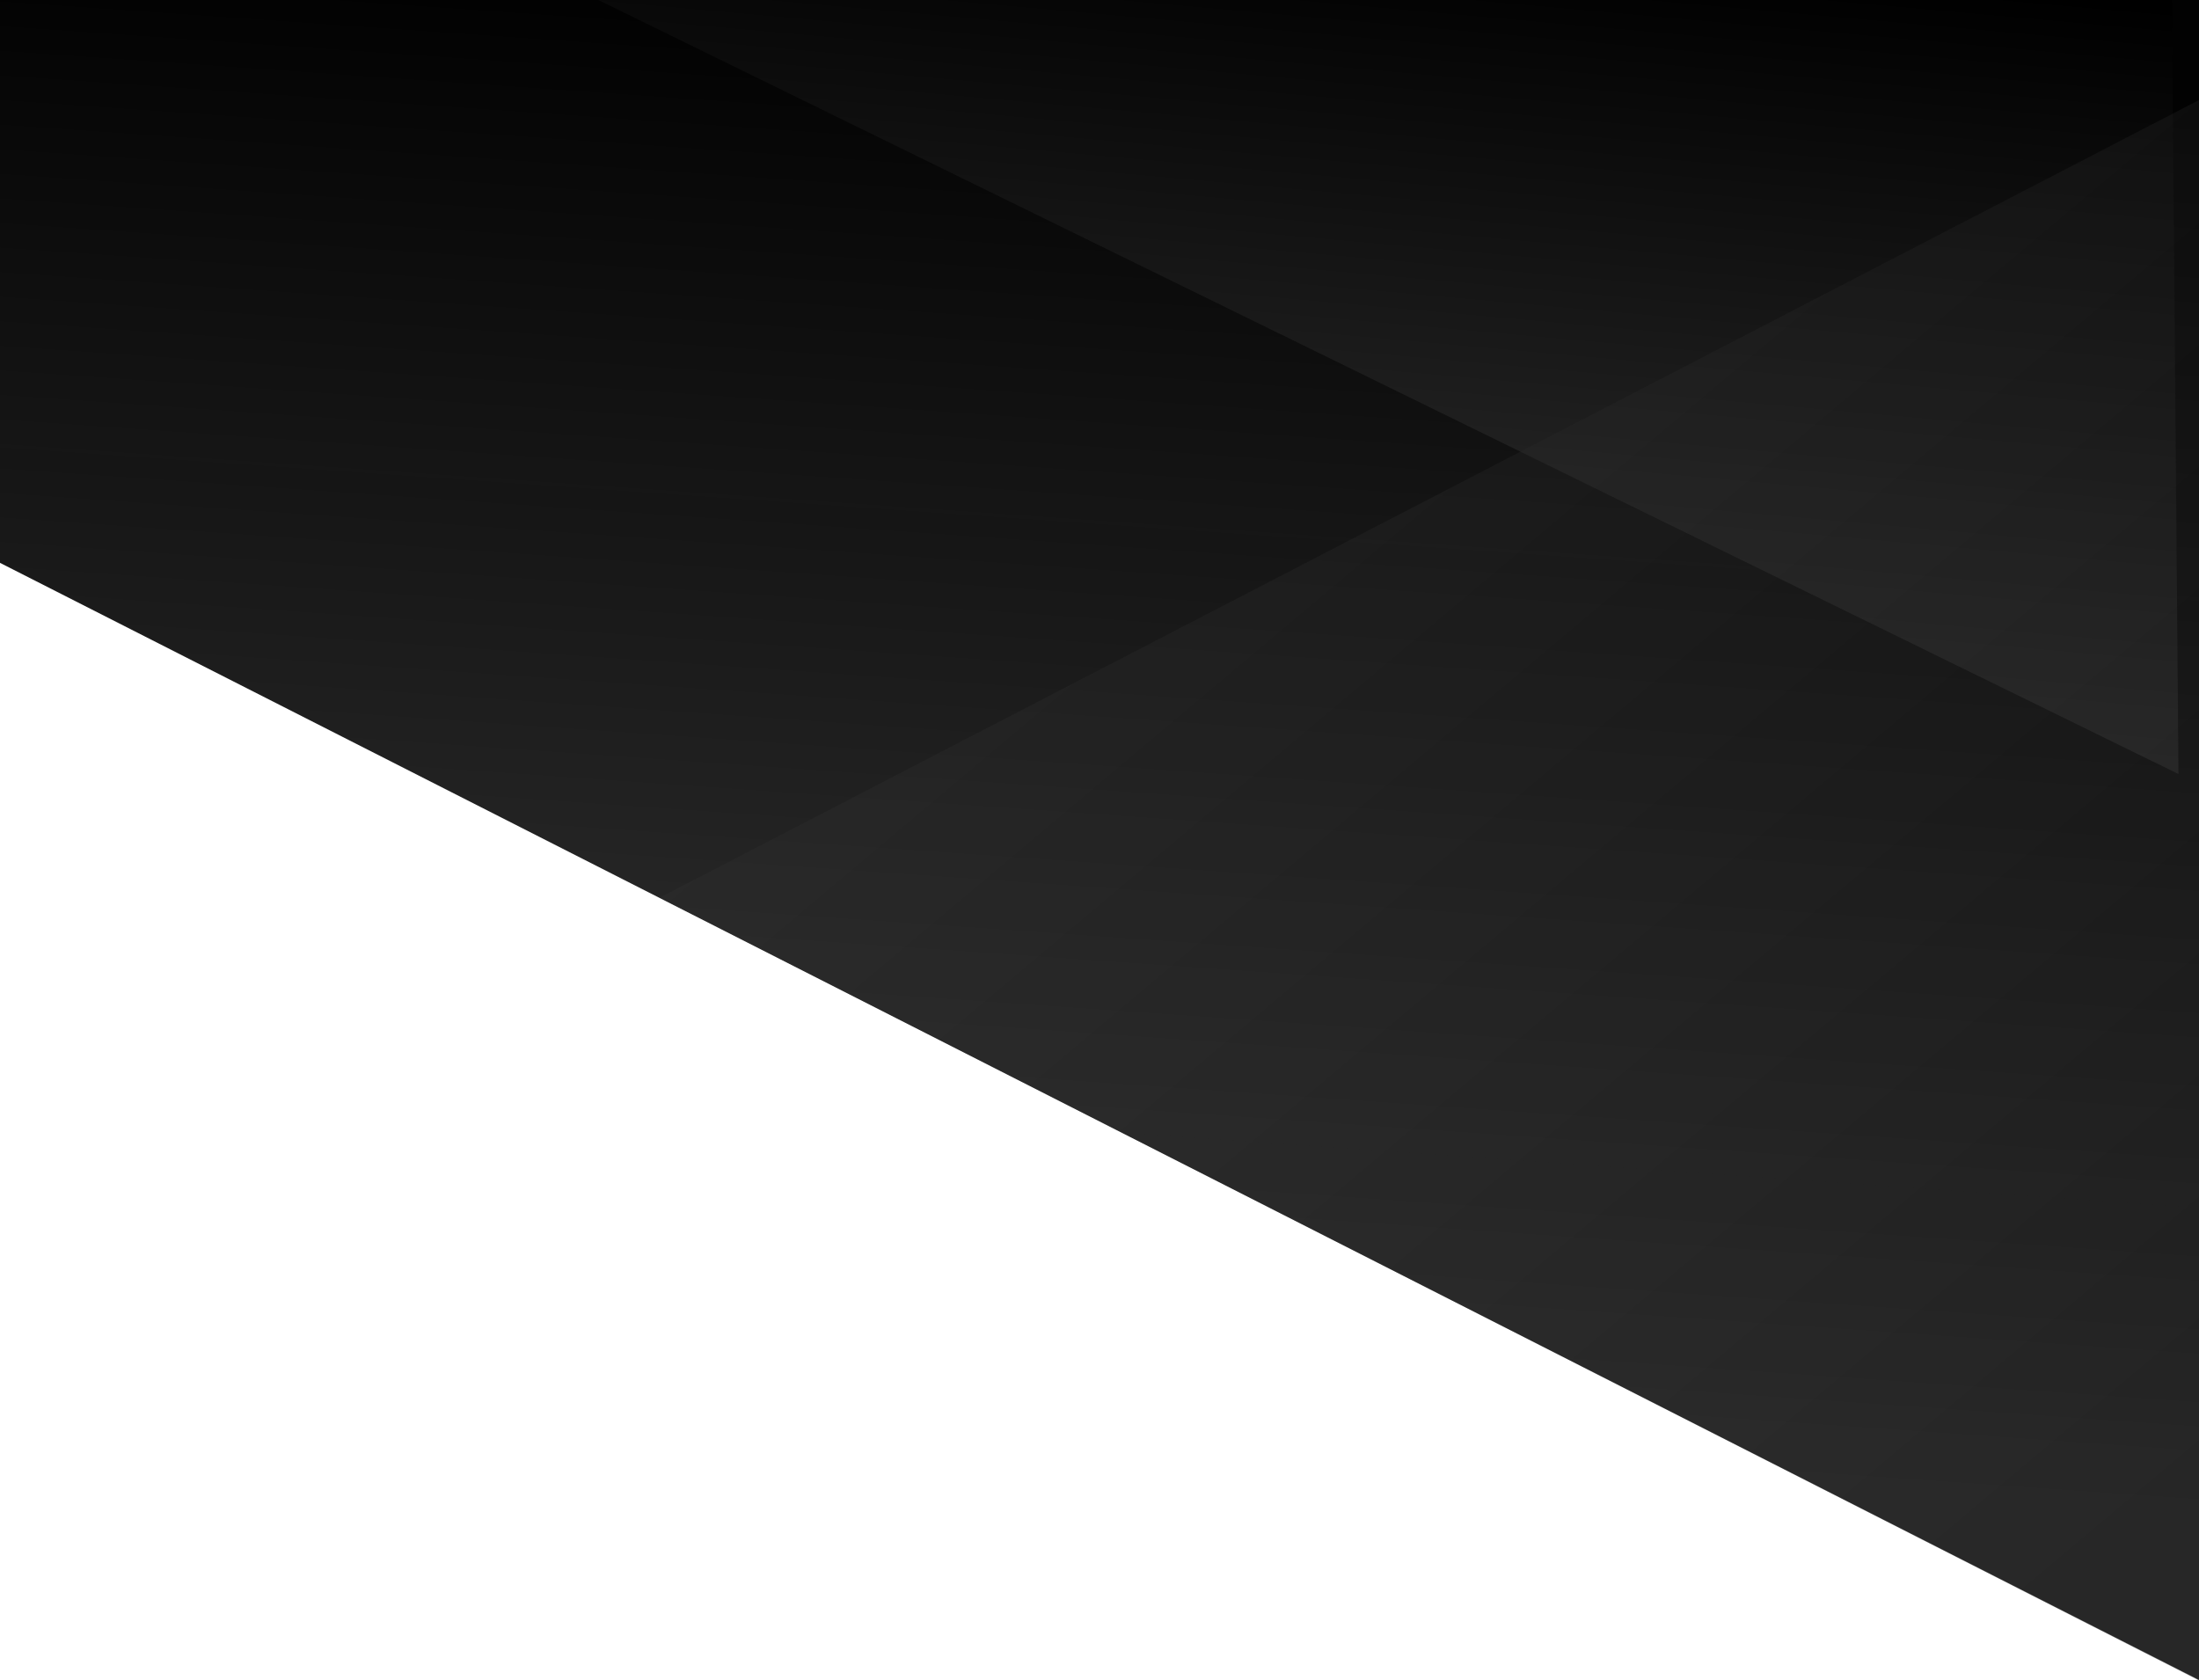
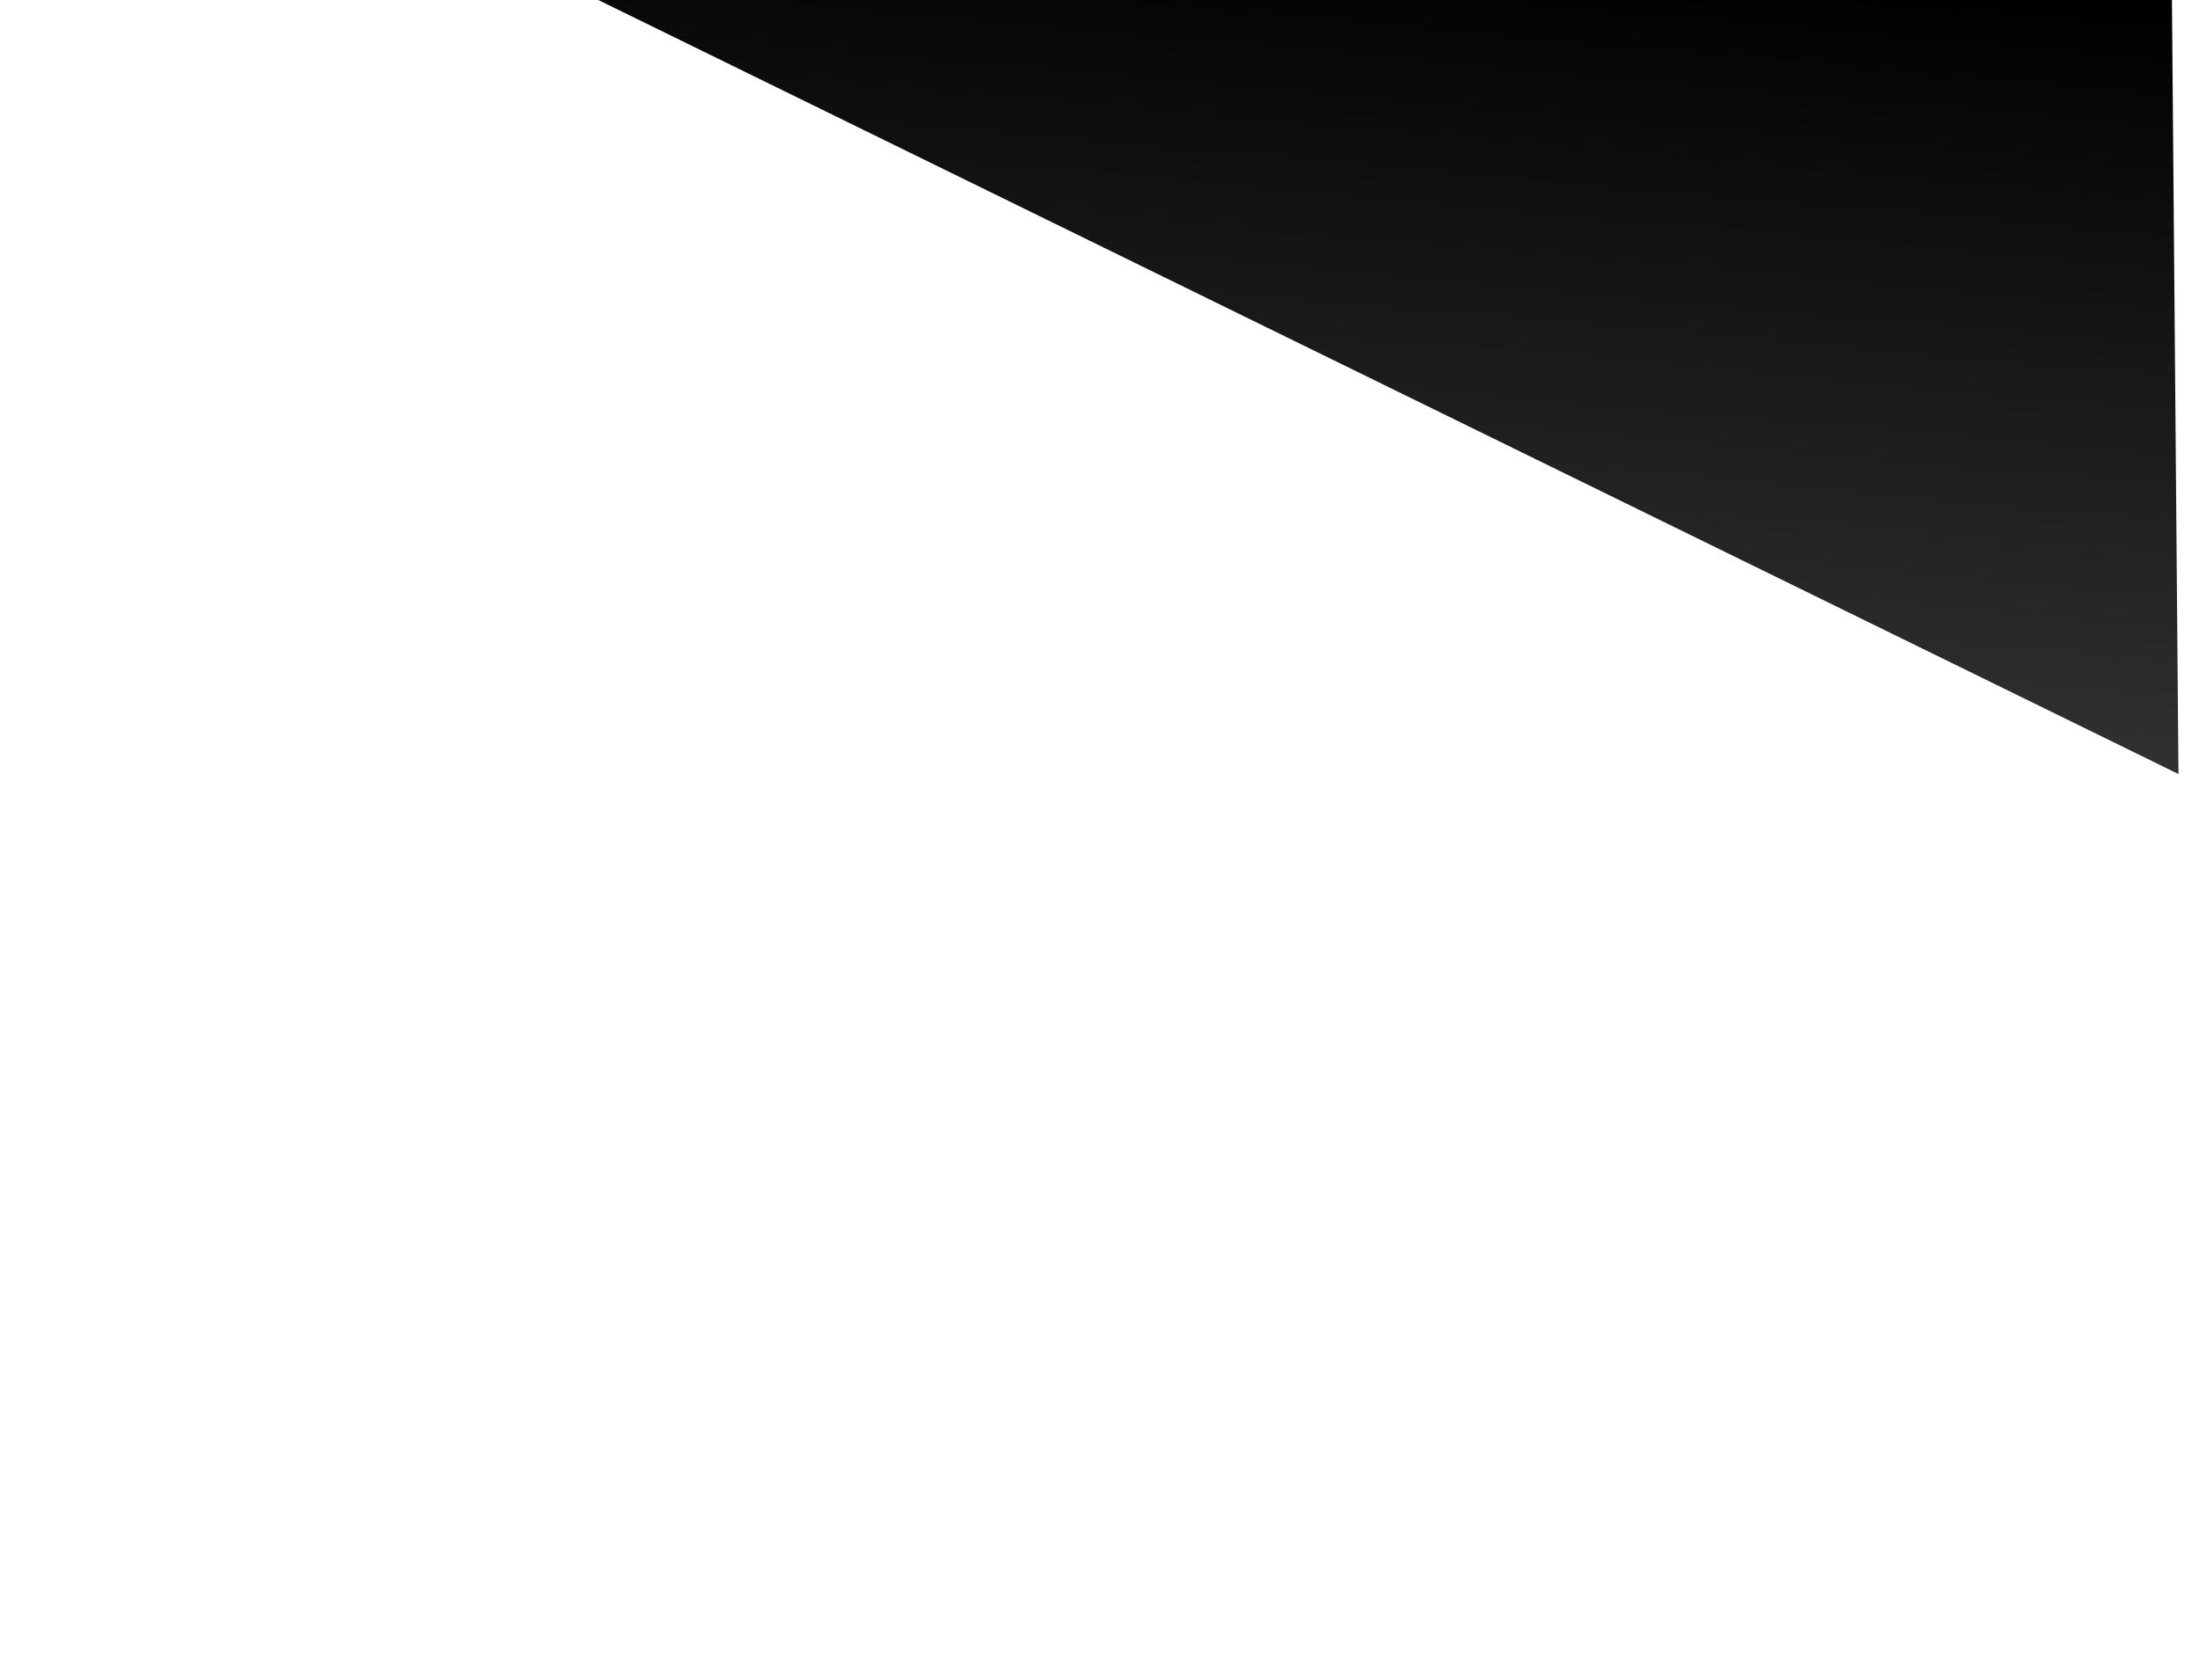
<svg xmlns="http://www.w3.org/2000/svg" width="1500px" height="1146px" viewBox="0 0 1500 1146" version="1.1">
  <title>Artboard</title>
  <desc>Created with Sketch.</desc>
  <defs>
    <linearGradient x1="62.925%" y1="2.049%" x2="70.367%" y2="83.551%" id="linearGradient-1">
      <stop stop-color="#000000" stop-opacity="0.991" offset="0%" />
      <stop stop-color="#393939" offset="100%" />
    </linearGradient>
    <linearGradient x1="62.925%" y1="2.049%" x2="80.743%" y2="100%" id="linearGradient-2">
      <stop stop-color="#000000" offset="0%" />
      <stop stop-color="#393939" offset="100%" />
    </linearGradient>
  </defs>
  <g id="Artboard" stroke="none" stroke-width="1" fill="none" fill-rule="evenodd">
    <g id="Group-34" transform="translate(0, -306)" fill-rule="nonzero">
-       <polygon id="banner-bg" fill="url(#linearGradient-1)" transform="translate(750, 875) scale(-1, 1) translate(-750, -875) " points="0 1452 1500 689.949 1500 298 1.2490009e-15 304 0 951.784" />
      <polygon id="banner-bg-copy-2" fill="url(#linearGradient-2)" transform="translate(870.5, 532.5) scale(-1, 1) translate(-870.5, -532.5) " points="1486 231 260.098 231 255 834" />
-       <polygon id="banner-bg-copy-3" fill="url(#linearGradient-2)" opacity="0.319" transform="translate(1282.259, 836.21) scale(-1, 1) rotate(-131) translate(-1282.259, -836.21) " points="1890.22 928.812 961.522 261.984 674.299 1410.437" />
    </g>
  </g>
</svg>